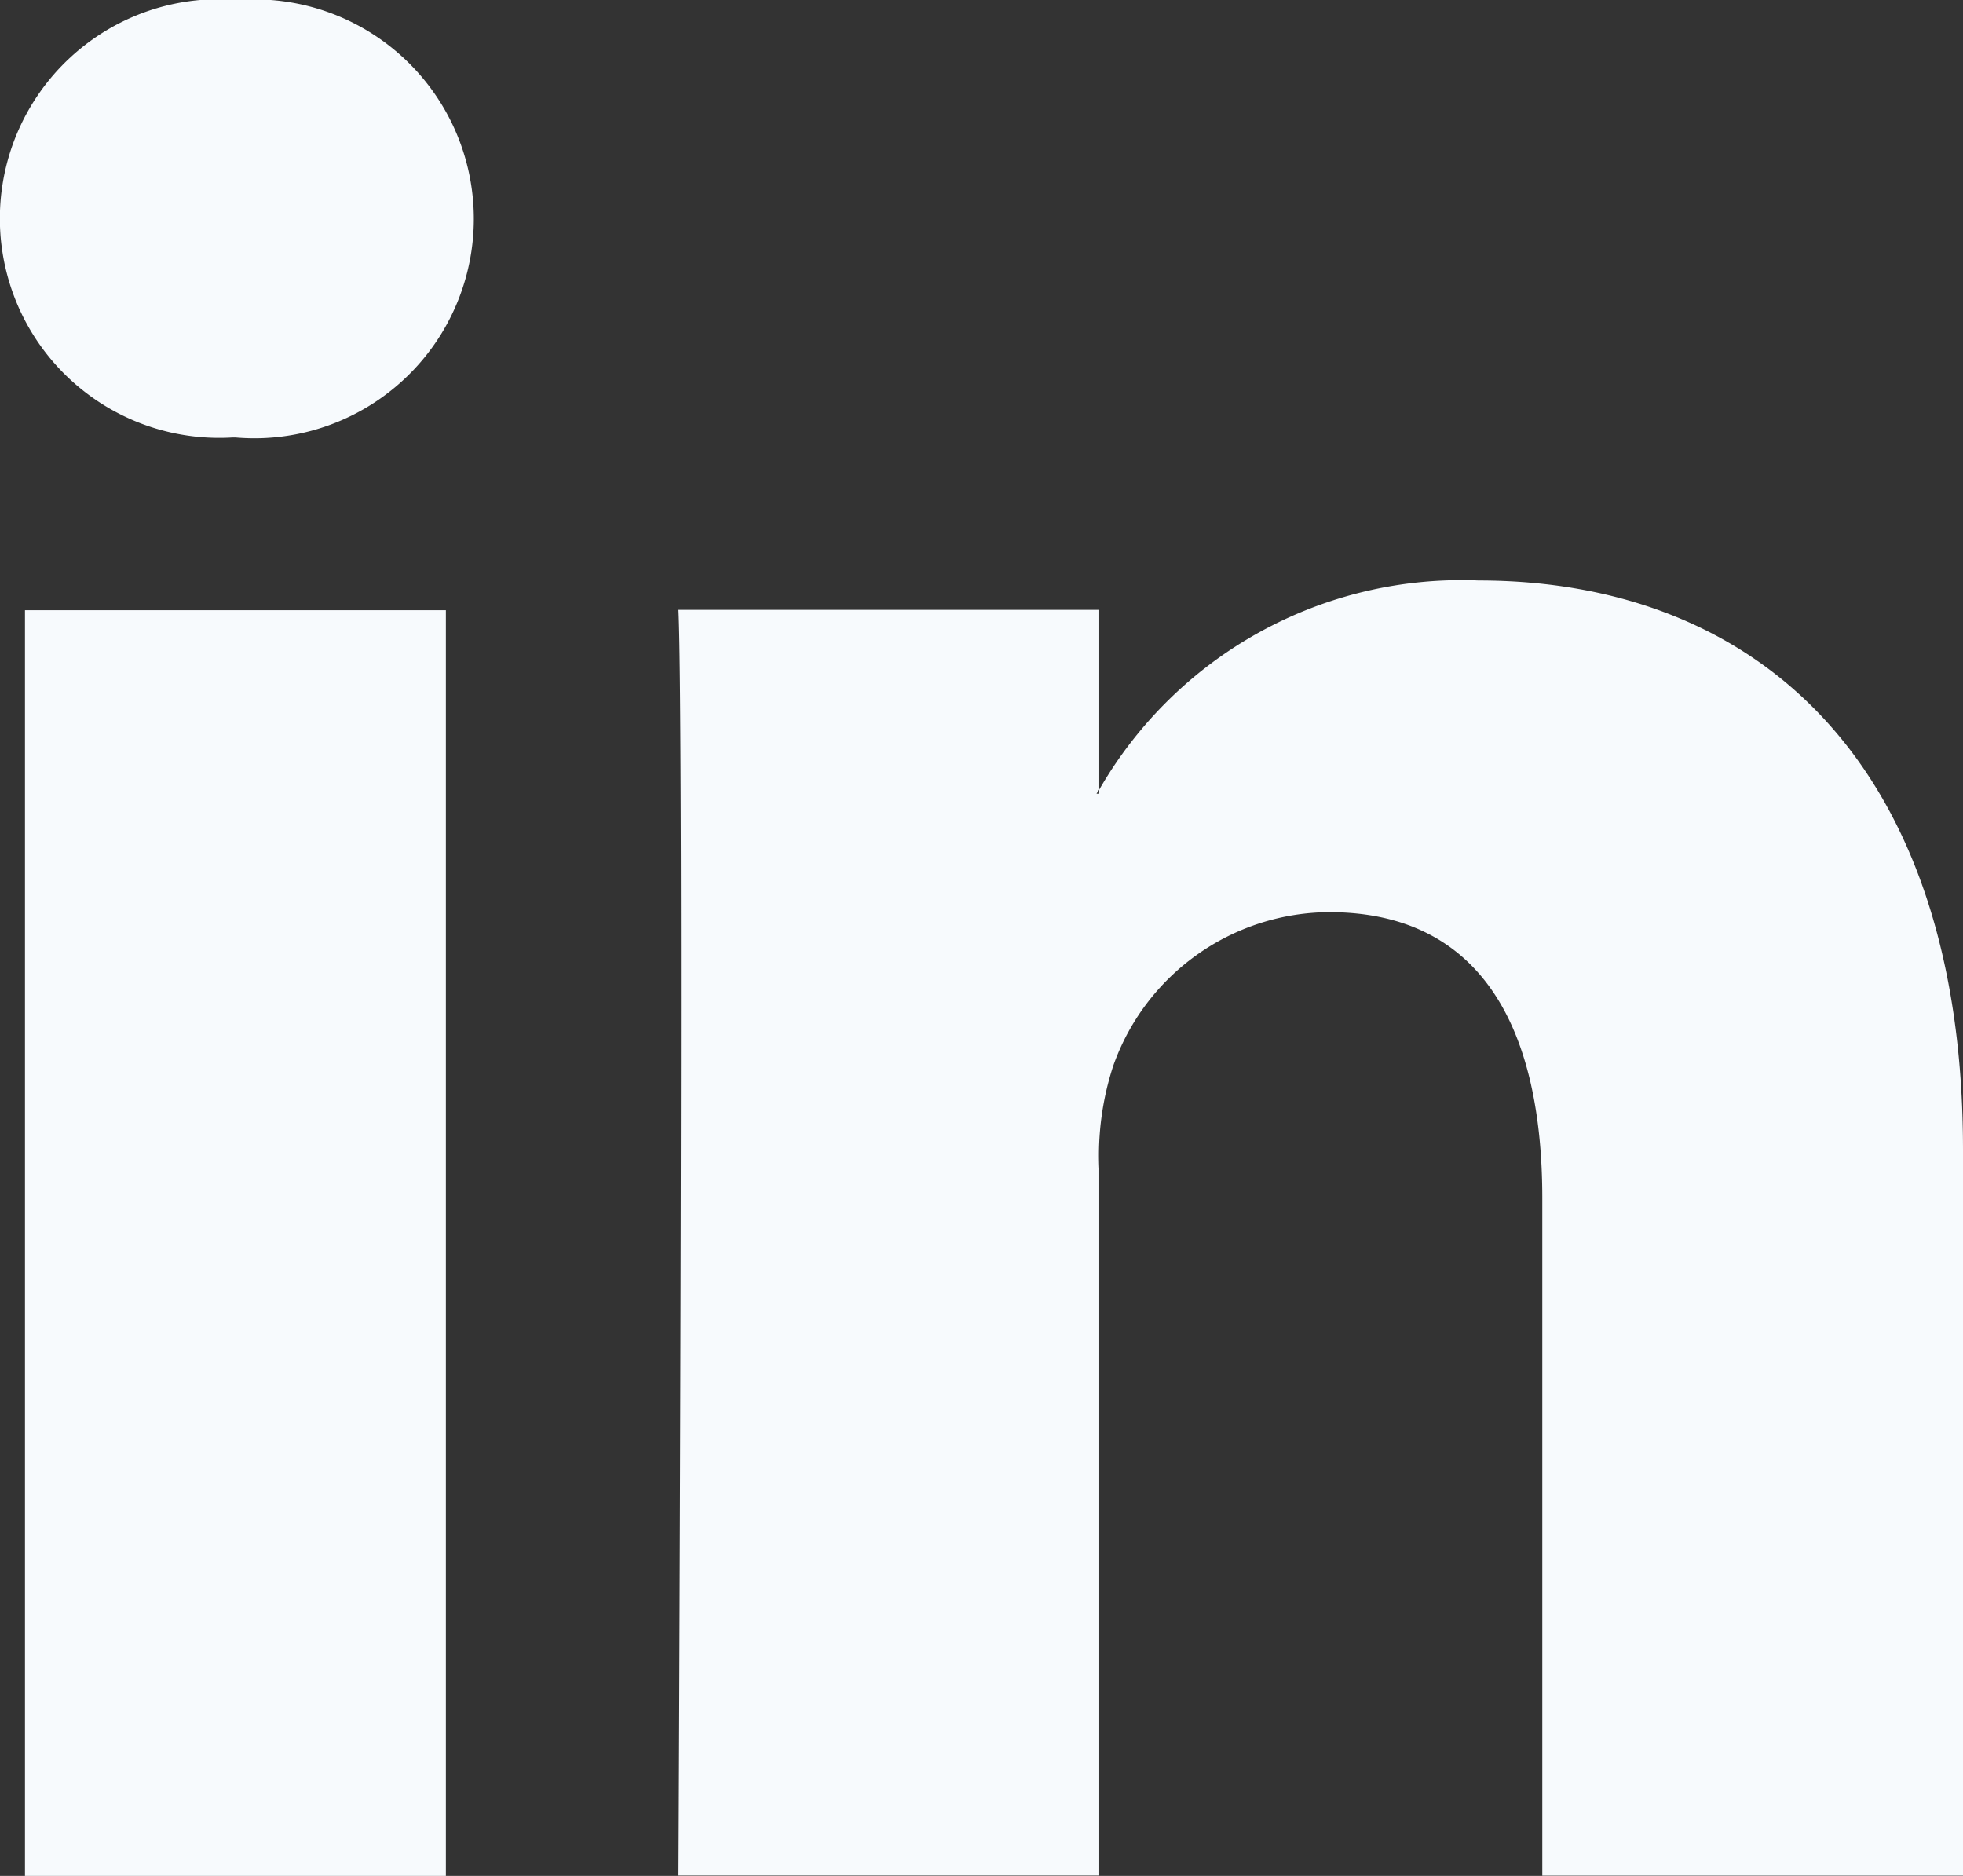
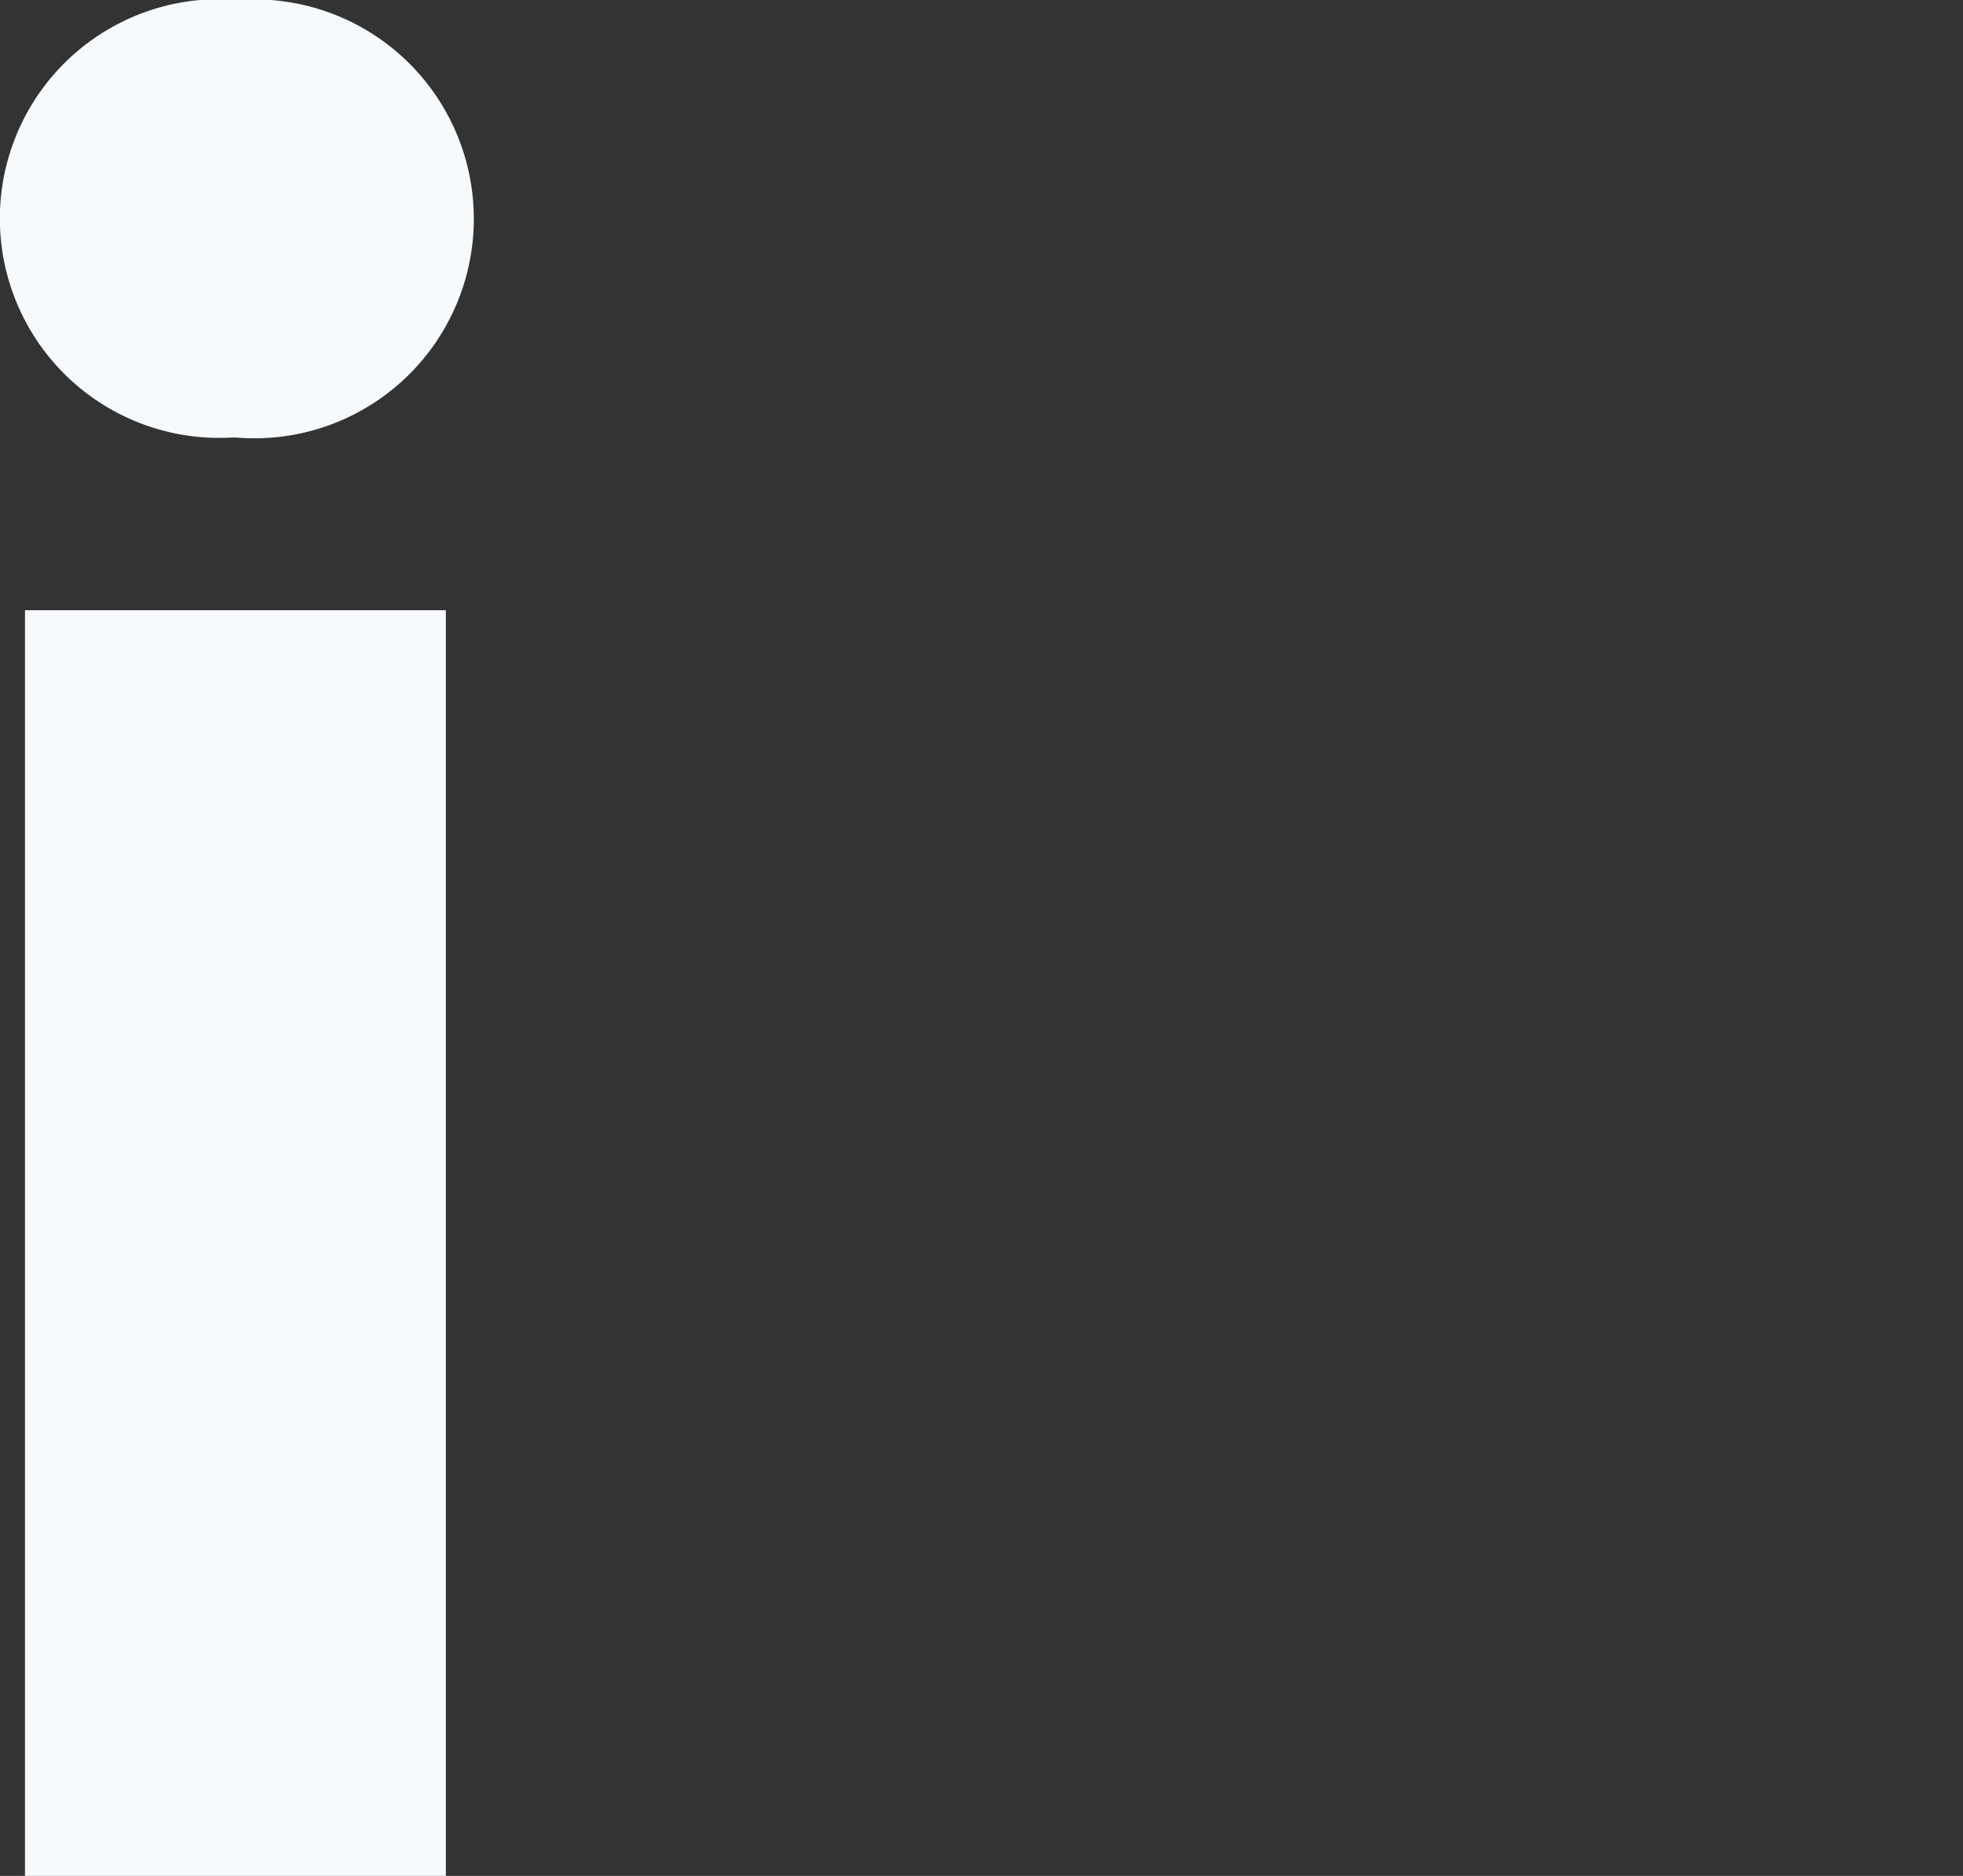
<svg xmlns="http://www.w3.org/2000/svg" width="20.745" height="19.823" viewBox="0 0 20.745 19.823">
  <rect x="0" y="0" width="20.745" height="19.823" fill="#333333" stroke="none" />
  <g id="social_14064516" transform="translate(-15.21 -17.377)">
    <path id="Path_14203" data-name="Path 14203" d="M16.452,47.708H20.9V61.083H16.452Z" transform="translate(-0.978 -23.883)" fill="#f7fafd" />
    <path id="Path_14204" data-name="Path 14204" d="M17.727,17.377A2.318,2.318,0,1,0,17.668,22h.03a2.319,2.319,0,1,0,.029-4.623Z" fill="#f7fafd" />
-     <path id="Path_14205" data-name="Path 14205" d="M57.392,46.229a4.416,4.416,0,0,0-4.008,2.21v.043h-.029c.008-.014.02-.029.029-.043v-1.9H48.937c.059,1.255,0,13.375,0,13.375h4.447v-7.47a3.042,3.042,0,0,1,.147-1.084,2.434,2.434,0,0,1,2.282-1.626c1.609,0,2.253,1.227,2.253,3.025v7.156h4.446v-7.67C62.512,48.14,60.318,46.229,57.392,46.229Z" transform="translate(-26.557 -22.718)" fill="#f7fafd" />
  </g>
</svg>